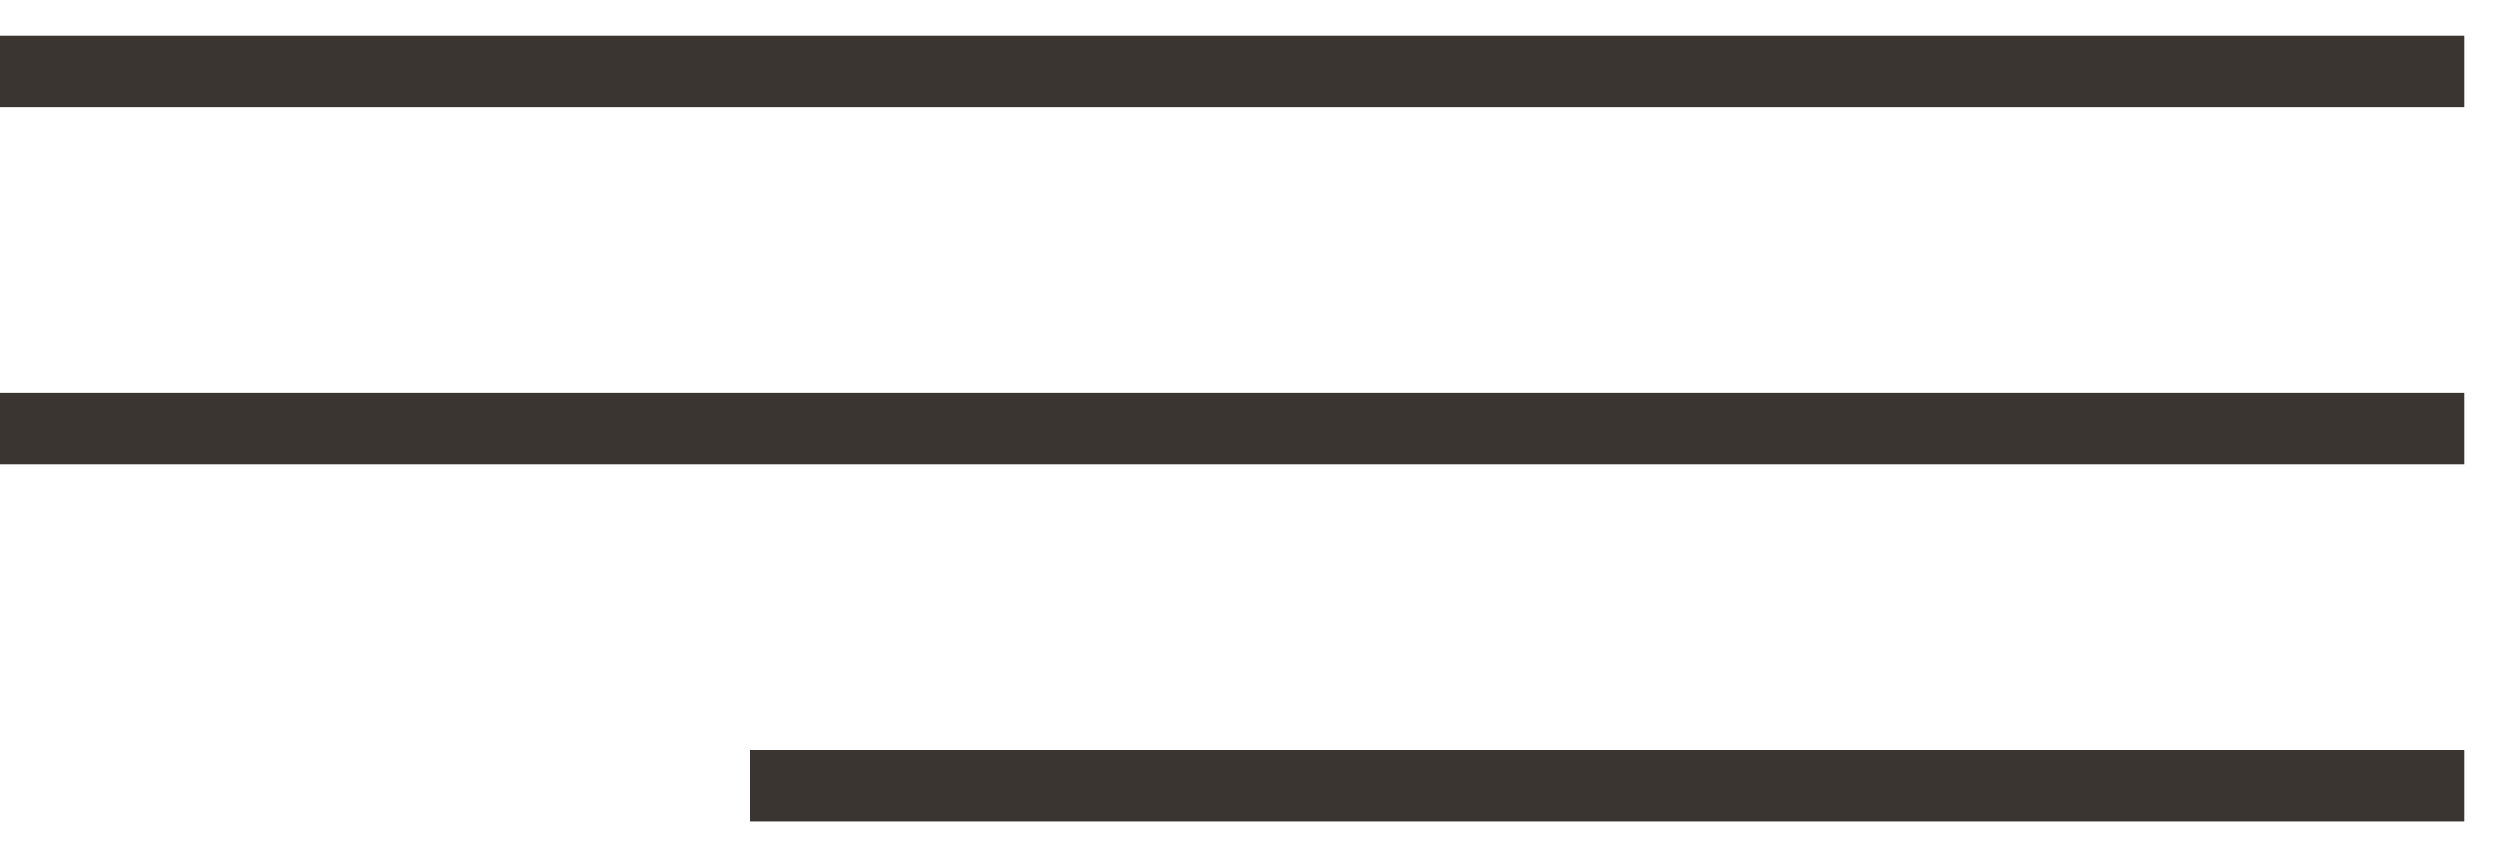
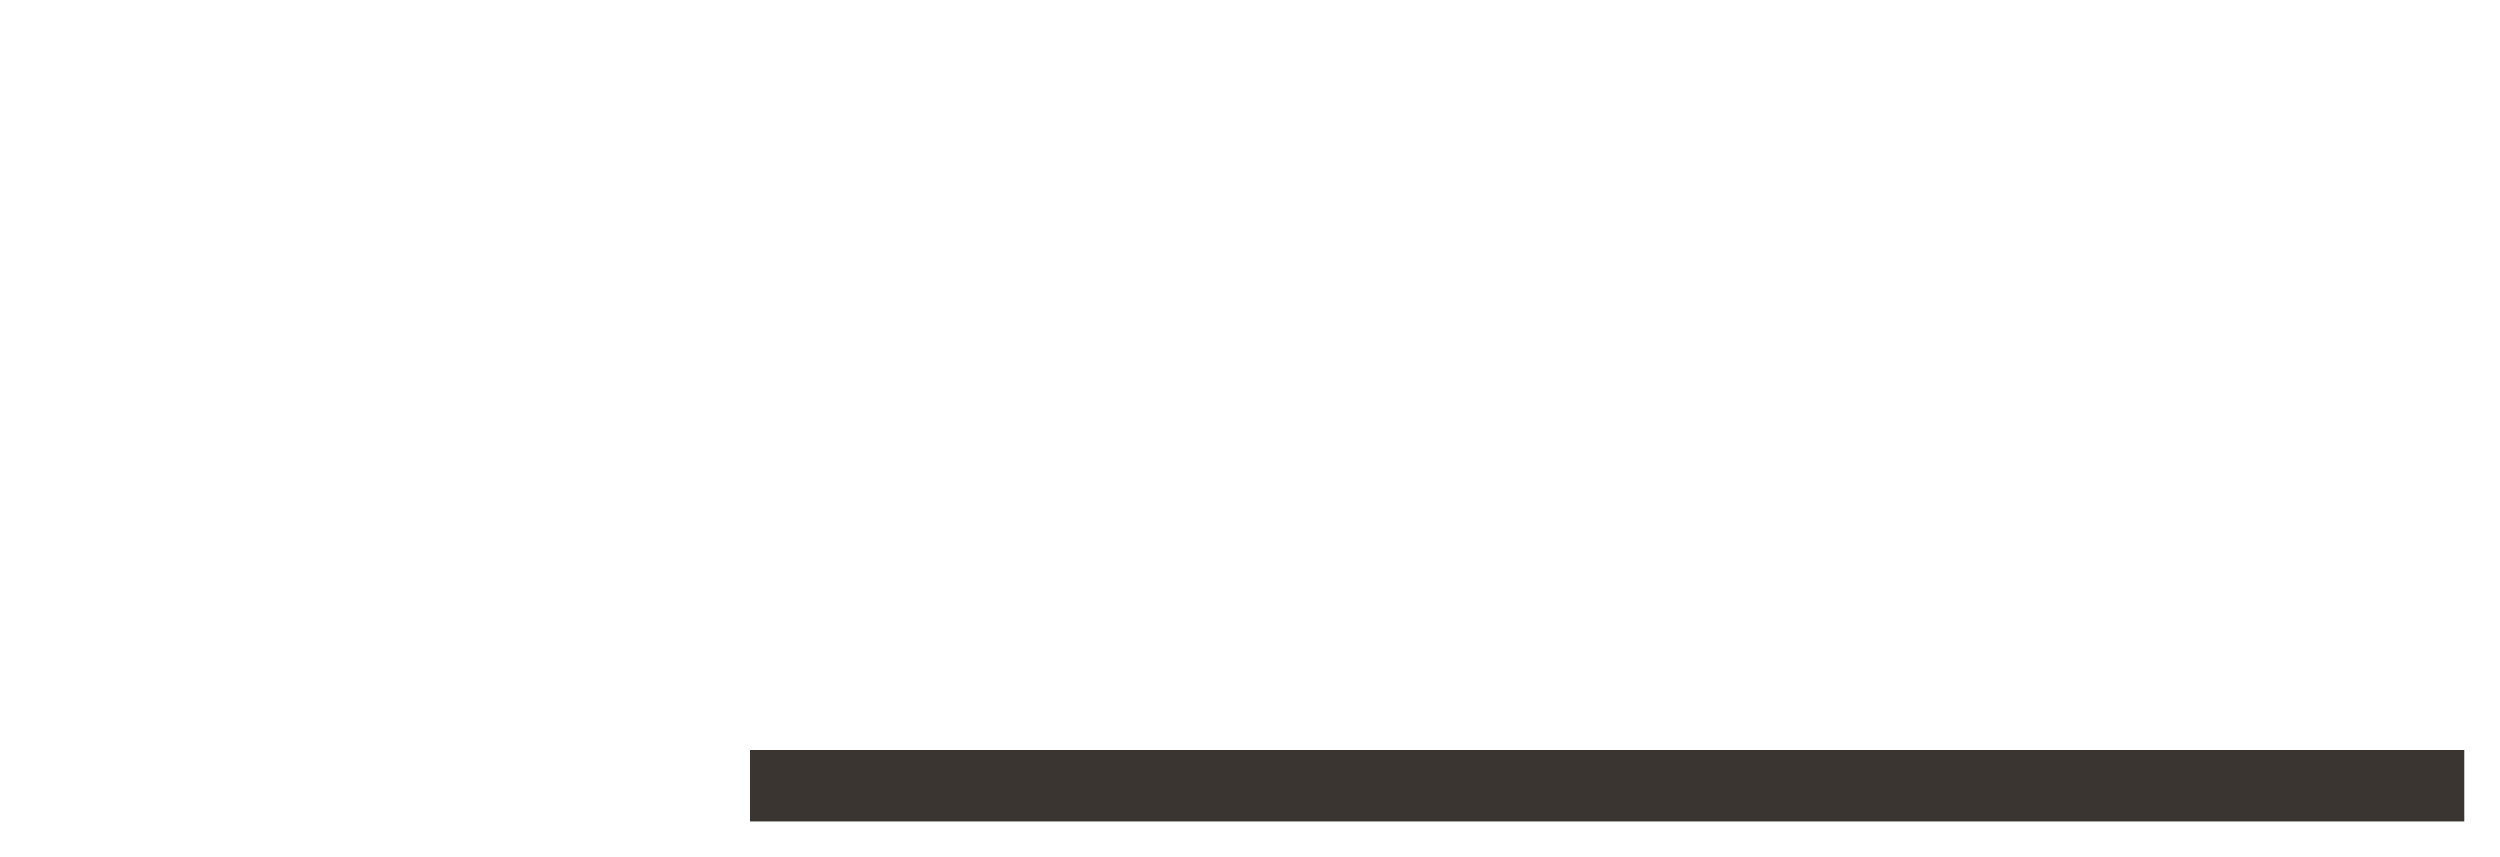
<svg xmlns="http://www.w3.org/2000/svg" width="35" height="12" viewBox="0 0 35 12" fill="none">
-   <path d="M0 1H34.5" stroke="#3A3531" />
-   <path d="M0 6H34.5" stroke="#3A3531" />
  <path d="M10.5 11H34.5" stroke="#3A3531" />
</svg>